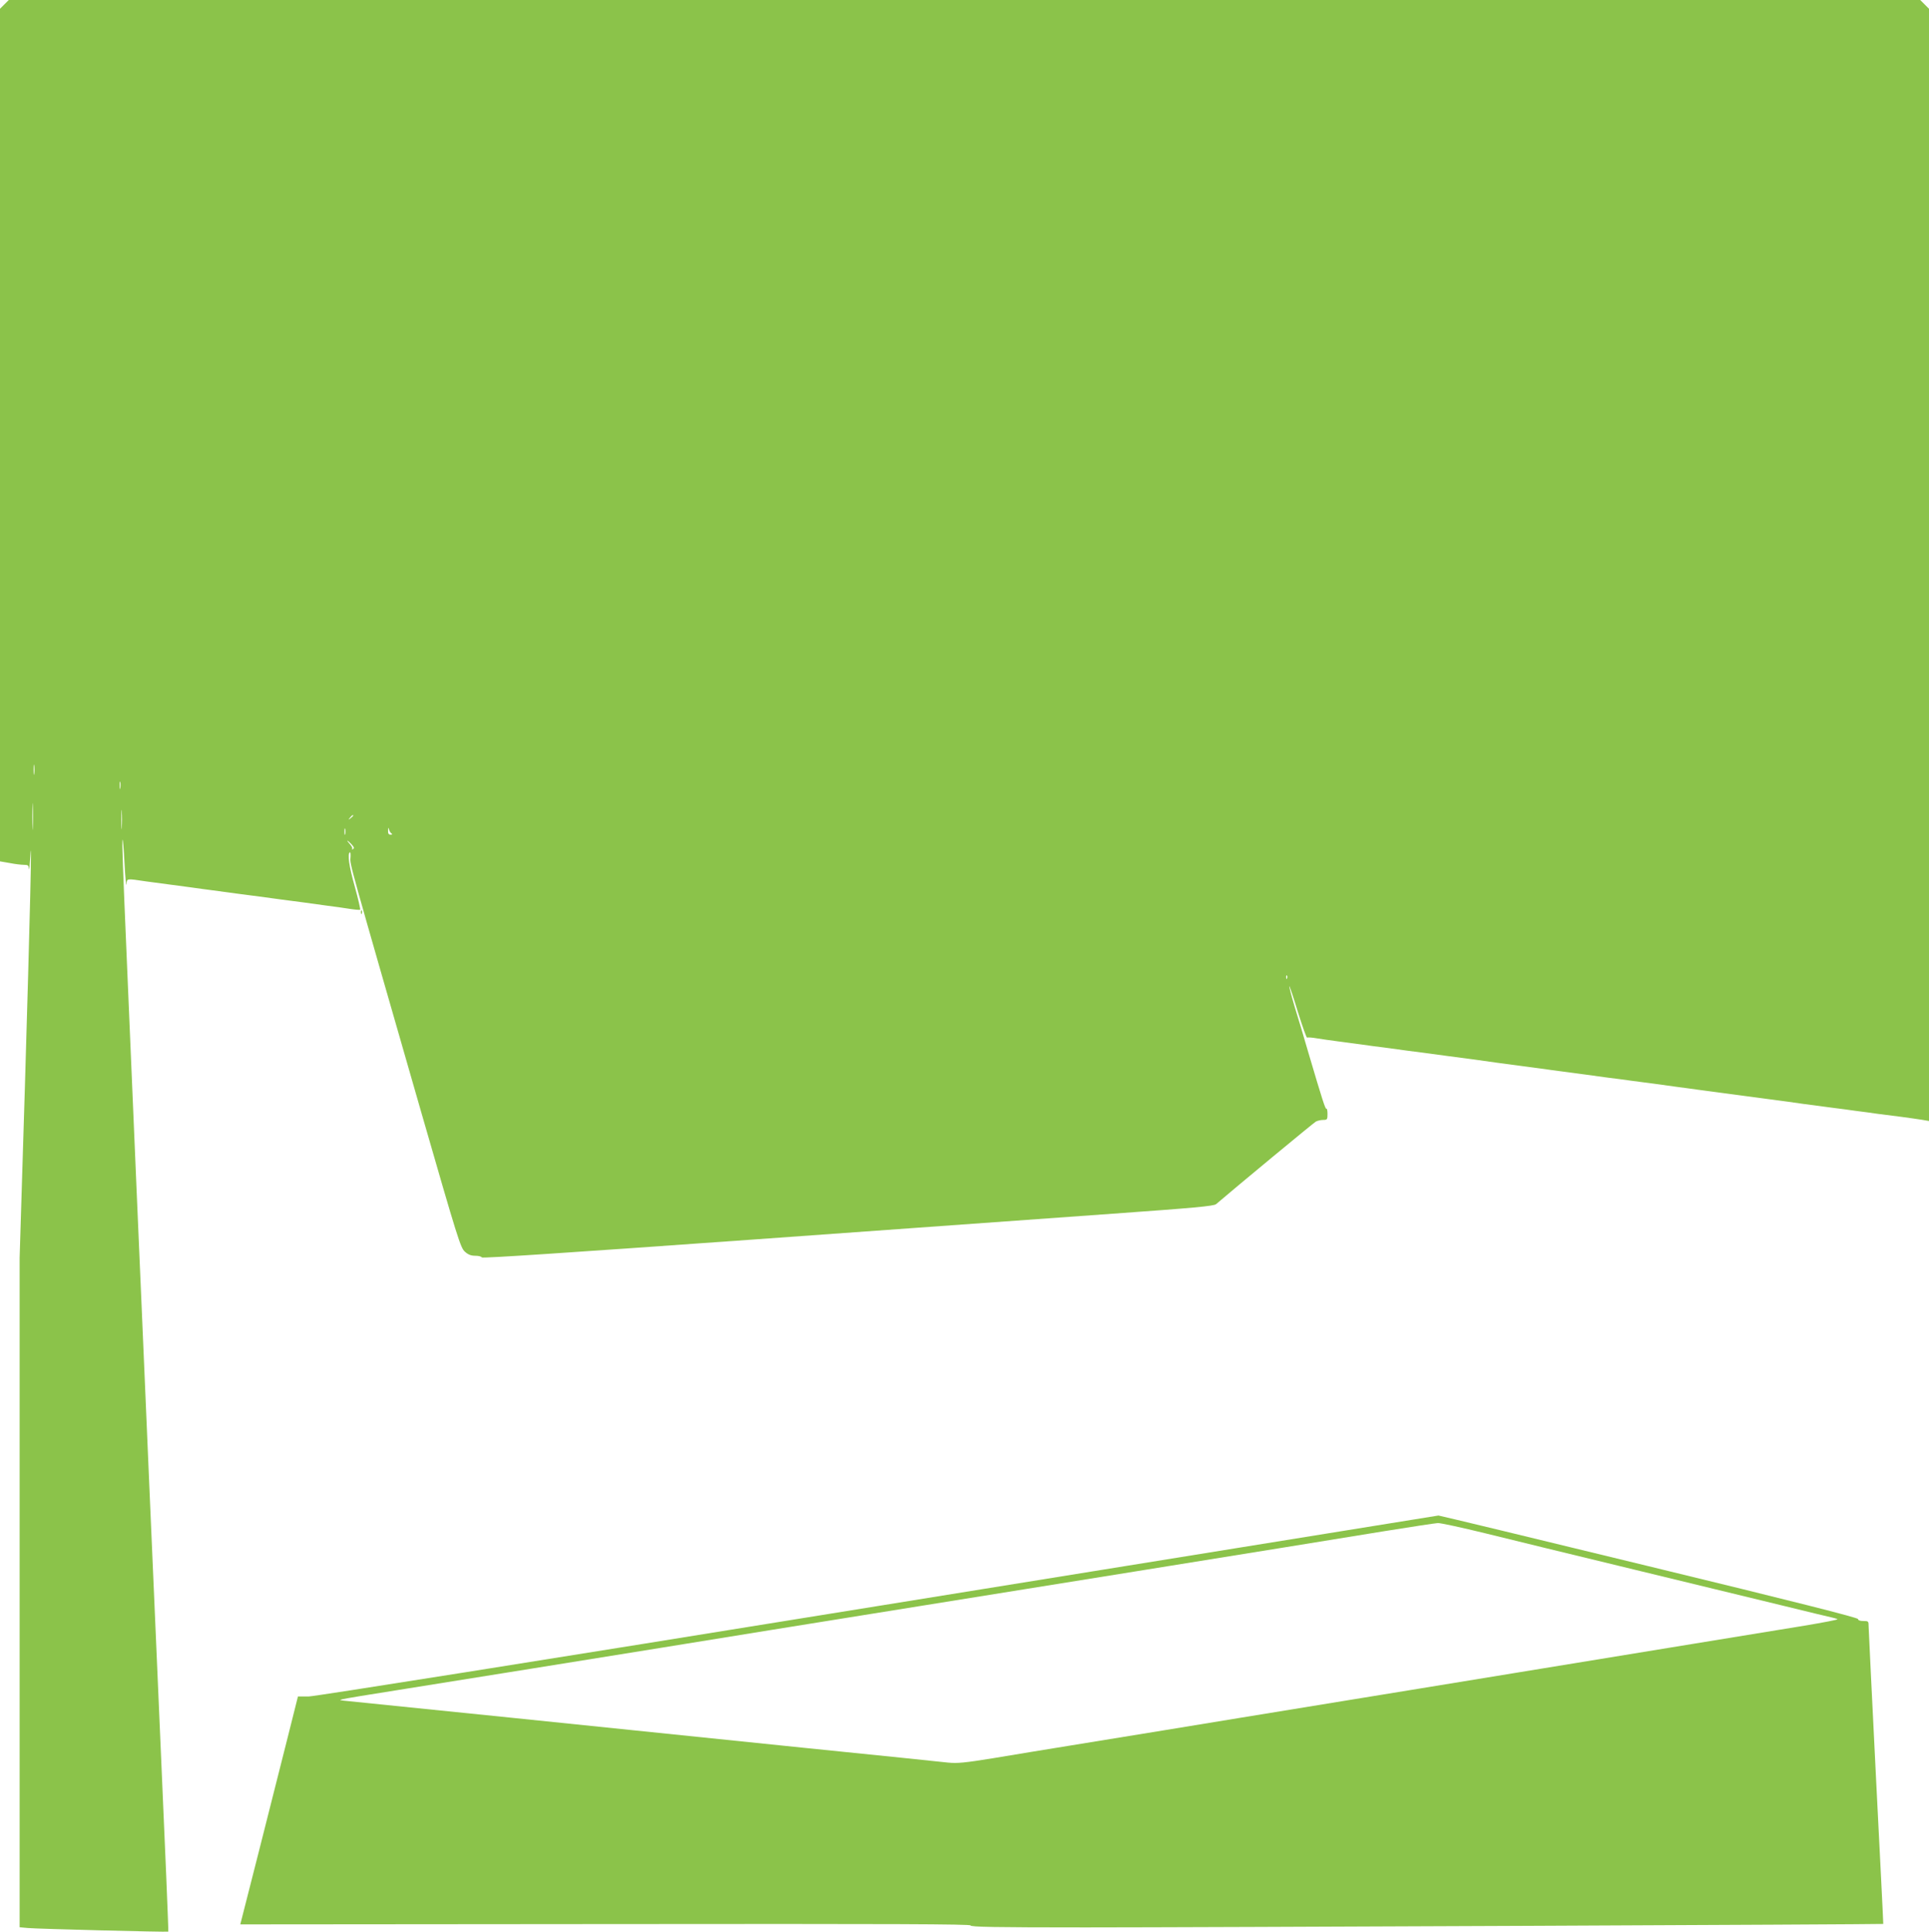
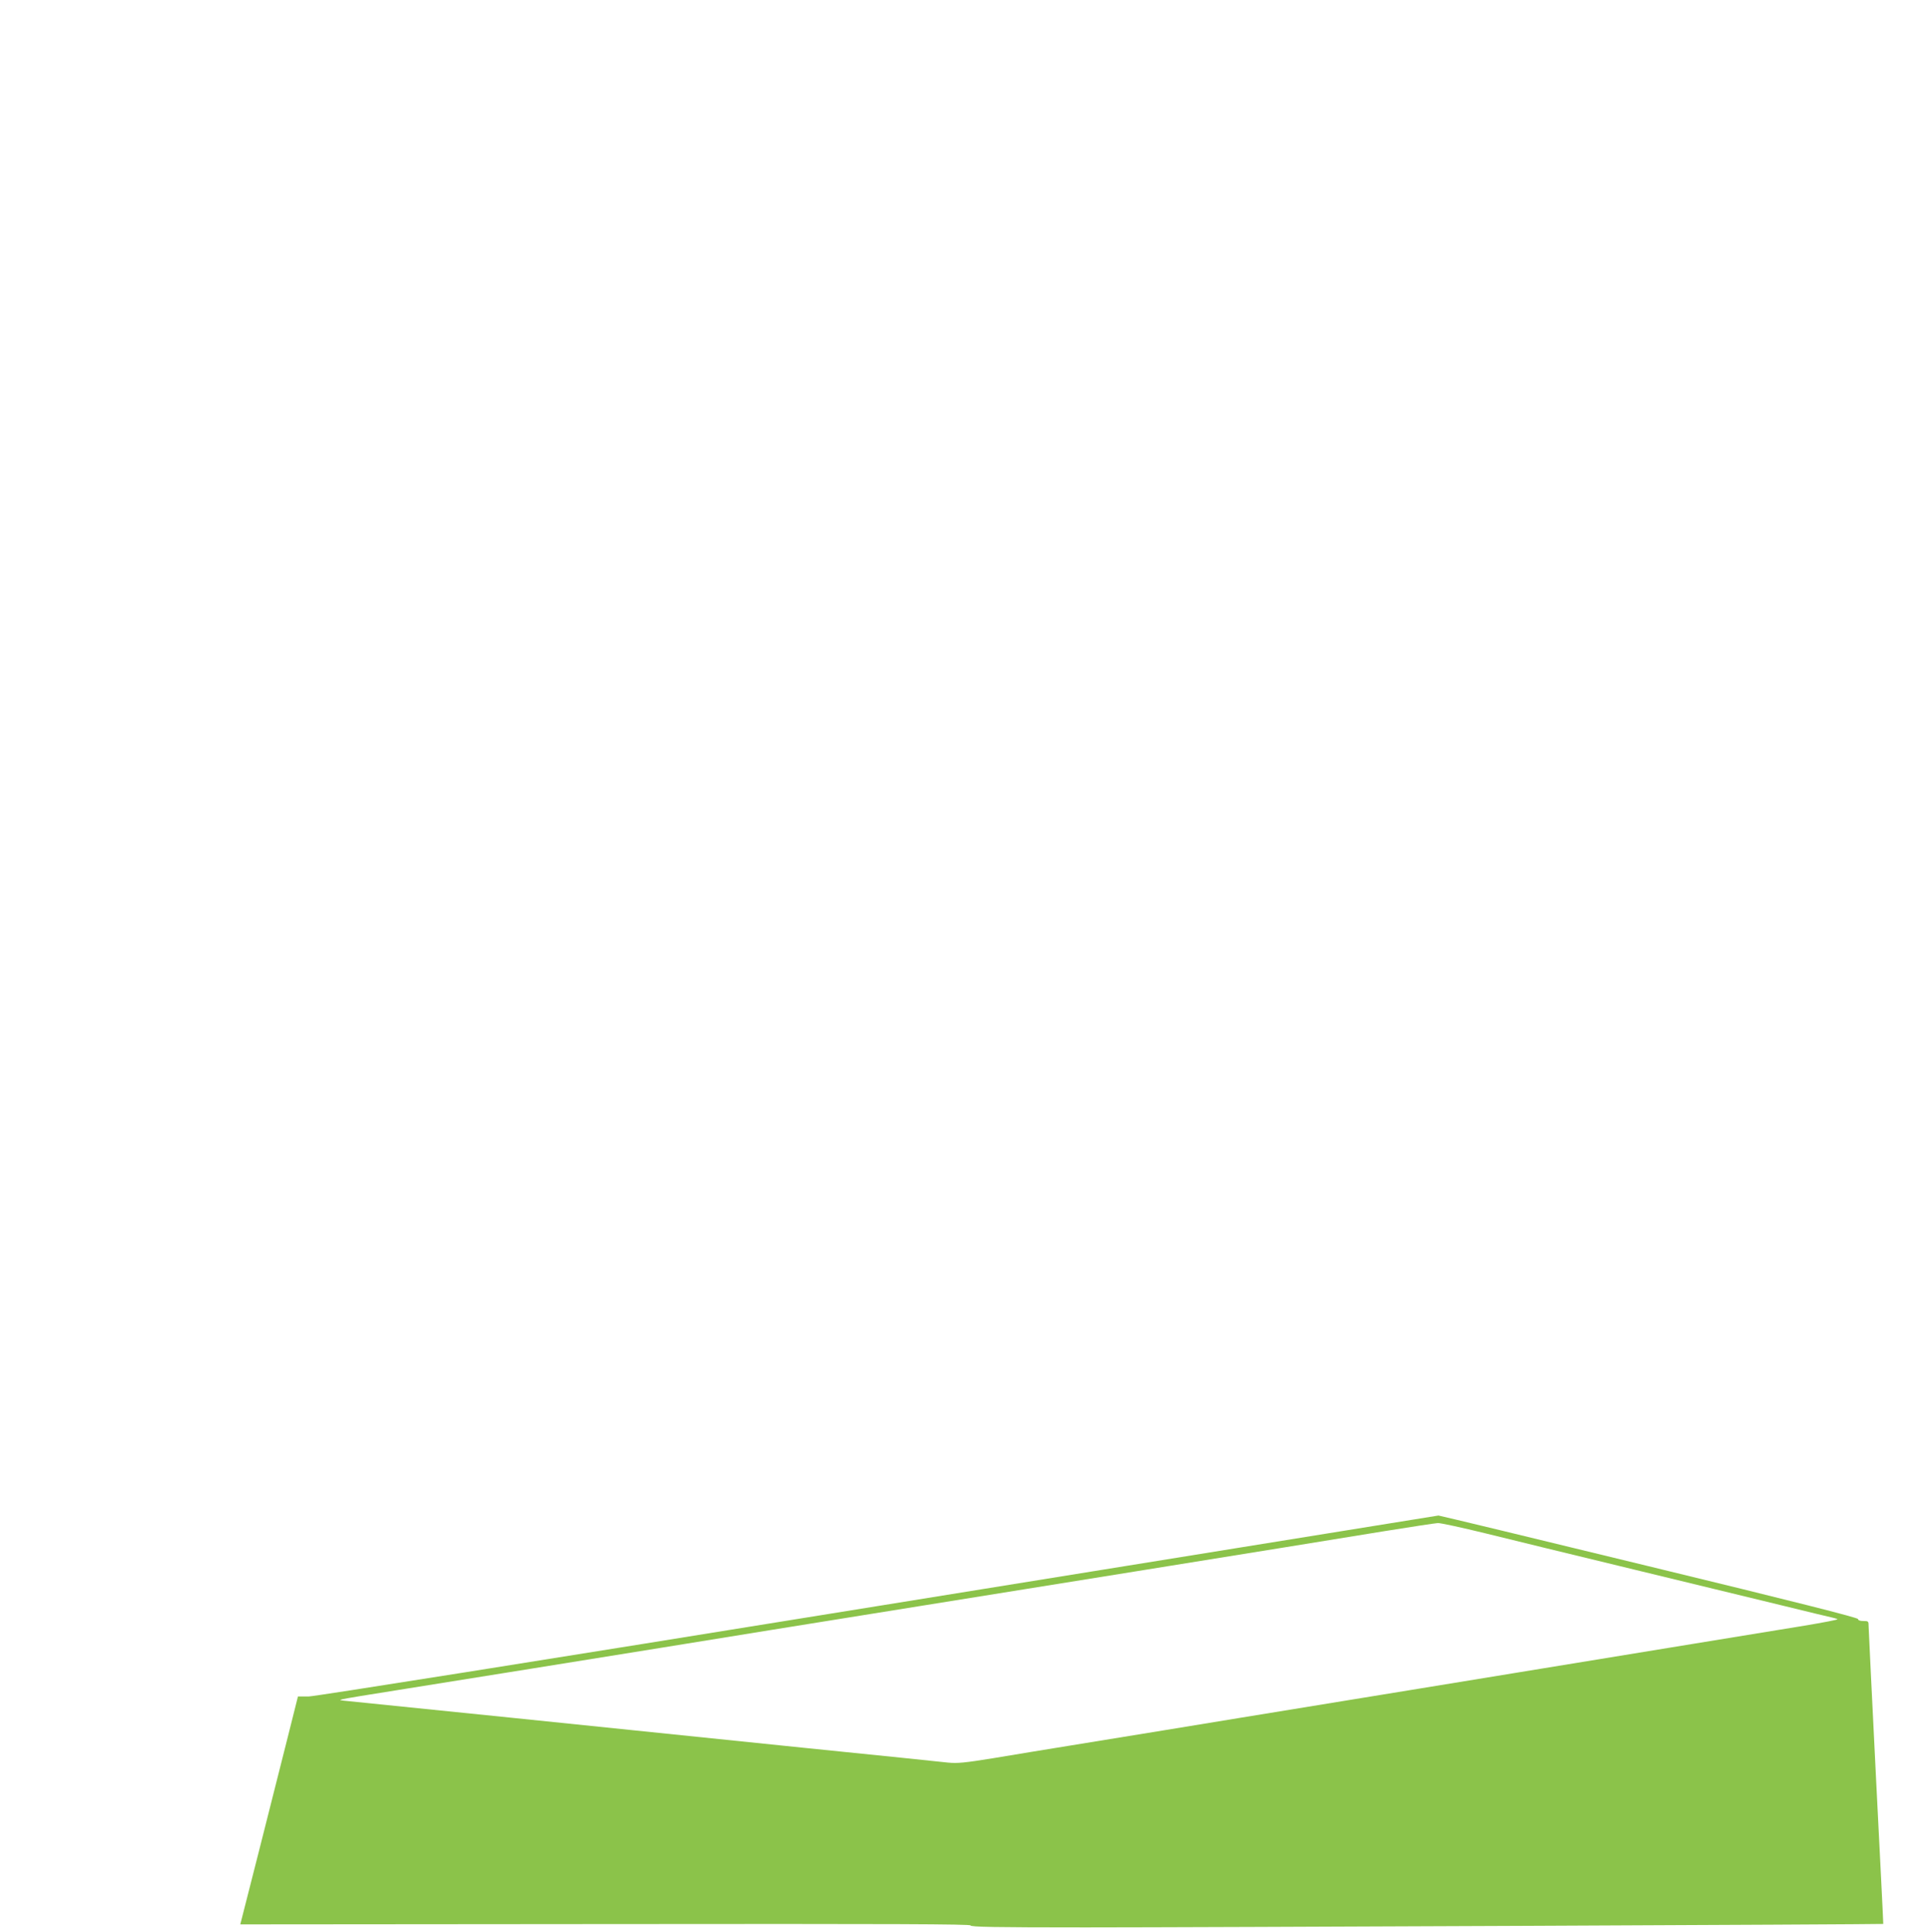
<svg xmlns="http://www.w3.org/2000/svg" version="1.0" width="1278pt" height="1280pt" viewBox="0 0 1278 1280" preserveAspectRatio="xMidYMid meet">
  <g transform="translate(0,1280) scale(0.1,-0.1)" fill="#8bc34a" stroke="none">
-     <path d="M29 12771 l-29 -29 0 -2825 0 -2824 64 -11 c35 -7 77 -12 95 -12 27 0 31 -4 33 -27 1 -16 5 22 9 82 12 206 -2 -388 -36 -1525 l-35 -1135 0 -2217 0 -2217 53 -5 c60 -6 928 -28 932 -24 2 2 -21 557 -51 1233 -29 677 -65 1496 -79 1820 -14 325 -34 797 -45 1050 -17 388 -44 1016 -100 2340 -27 631 -32 774 -28 791 2 11 8 -60 13 -156 5 -96 11 -159 13 -139 3 40 -3 39 132 19 36 -5 103 -14 150 -20 47 -6 114 -15 150 -20 36 -5 99 -14 140 -19 41 -6 111 -15 155 -21 44 -6 113 -15 153 -20 92 -13 201 -27 300 -40 42 -6 111 -15 152 -21 41 -5 106 -14 143 -20 38 -6 71 -9 73 -6 3 3 -13 71 -35 151 -39 138 -50 219 -33 229 4 3 6 -14 4 -36 -4 -45 -14 -7 472 -1697 239 -829 257 -887 286 -913 22 -20 41 -27 69 -27 22 0 41 -5 43 -11 2 -7 572 31 1763 116 968 70 2058 148 2422 174 531 38 666 50 680 63 127 109 646 539 661 547 11 6 33 11 49 11 26 0 28 3 28 39 0 22 -3 37 -7 35 -7 -5 -27 58 -118 366 -28 96 -69 235 -92 308 -22 74 -38 135 -36 138 2 2 28 -75 57 -171 30 -96 57 -172 61 -170 4 3 32 1 61 -4 30 -5 92 -14 139 -20 47 -6 118 -16 158 -21 39 -6 107 -15 150 -20 98 -14 207 -28 300 -40 73 -10 160 -22 300 -40 42 -6 106 -15 142 -20 36 -5 103 -14 150 -20 47 -6 114 -15 150 -20 36 -5 99 -14 140 -19 104 -14 211 -28 303 -41 42 -5 111 -14 152 -20 41 -5 110 -15 153 -20 42 -6 111 -15 152 -21 41 -5 104 -14 140 -19 36 -5 103 -14 150 -20 47 -6 114 -15 150 -20 36 -5 103 -14 150 -20 47 -6 114 -15 150 -20 60 -9 97 -14 295 -40 41 -5 109 -14 150 -20 41 -5 108 -14 148 -20 39 -5 110 -14 157 -20 47 -6 106 -15 133 -19 l47 -8 0 3684 0 3685 -29 29 -29 29 -6332 0 -6332 0 -29 -29z m198 -5098 c-2 -16 -4 -3 -4 27 0 30 2 43 4 28 2 -16 2 -40 0 -55z m570 -95 c-2 -13 -4 -5 -4 17 -1 22 1 32 4 23 2 -10 2 -28 0 -40z m-580 -260 c-1 -40 -3 -8 -3 72 0 80 2 112 3 73 2 -40 2 -106 0 -145z m590 0 c-2 -29 -3 -6 -3 52 0 58 1 81 3 53 2 -29 2 -77 0 -105z m1533 78 c0 -2 -8 -10 -17 -17 -16 -13 -17 -12 -4 4 13 16 21 21 21 13z m-53 -123 c-3 -10 -5 -2 -5 17 0 19 2 27 5 18 2 -10 2 -26 0 -35z m307 5 c7 -5 5 -8 -6 -8 -13 0 -18 7 -17 28 1 21 2 22 6 7 3 -11 10 -23 17 -27z m-265 -72 c17 -19 20 -26 9 -32 -7 -4 -10 -3 -5 1 4 5 -3 19 -15 32 -12 13 -19 23 -16 23 2 0 15 -11 27 -24z m6198 -888 c-3 -8 -6 -5 -6 6 -1 11 2 17 5 13 3 -3 4 -12 1 -19z" />
-     <path d="M2391 6754 c0 -11 3 -14 6 -6 3 7 2 16 -1 19 -3 4 -6 -2 -5 -13z" />
    <path d="M5820 2160 c-2292 -371 -3732 -599 -3775 -600 l-71 0 -67 -267 c-37 -148 -123 -487 -191 -756 l-124 -487 2419 2 c1930 2 2419 0 2419 -9 0 -10 159 -13 763 -13 740 0 5280 20 5284 23 1 1 -21 436 -48 967 -26 531 -49 982 -49 1003 0 36 -1 37 -35 37 -22 0 -35 5 -35 13 0 9 -422 116 -1387 350 -764 186 -1390 337 -1393 336 -3 0 -1672 -270 -3710 -599z m4021 481 c156 -39 601 -147 989 -241 388 -94 831 -202 985 -239 154 -38 296 -72 315 -76 19 -4 39 -10 44 -13 5 -3 -94 -22 -220 -43 -126 -21 -454 -74 -729 -119 -855 -140 -1456 -238 -1835 -300 -413 -67 -884 -144 -1165 -190 -104 -17 -341 -56 -525 -86 -184 -30 -461 -75 -615 -100 -154 -25 -381 -62 -505 -83 -192 -31 -236 -35 -300 -29 -41 5 -471 49 -955 98 -484 50 -1359 140 -1945 200 -586 60 -1081 110 -1100 112 -32 4 -33 4 -10 10 14 4 183 32 375 62 193 31 589 94 880 141 292 47 683 110 870 140 187 30 507 82 710 115 795 128 1851 298 2420 389 772 124 1314 212 1645 266 179 29 339 53 356 54 17 1 159 -30 315 -68z" />
  </g>
</svg>